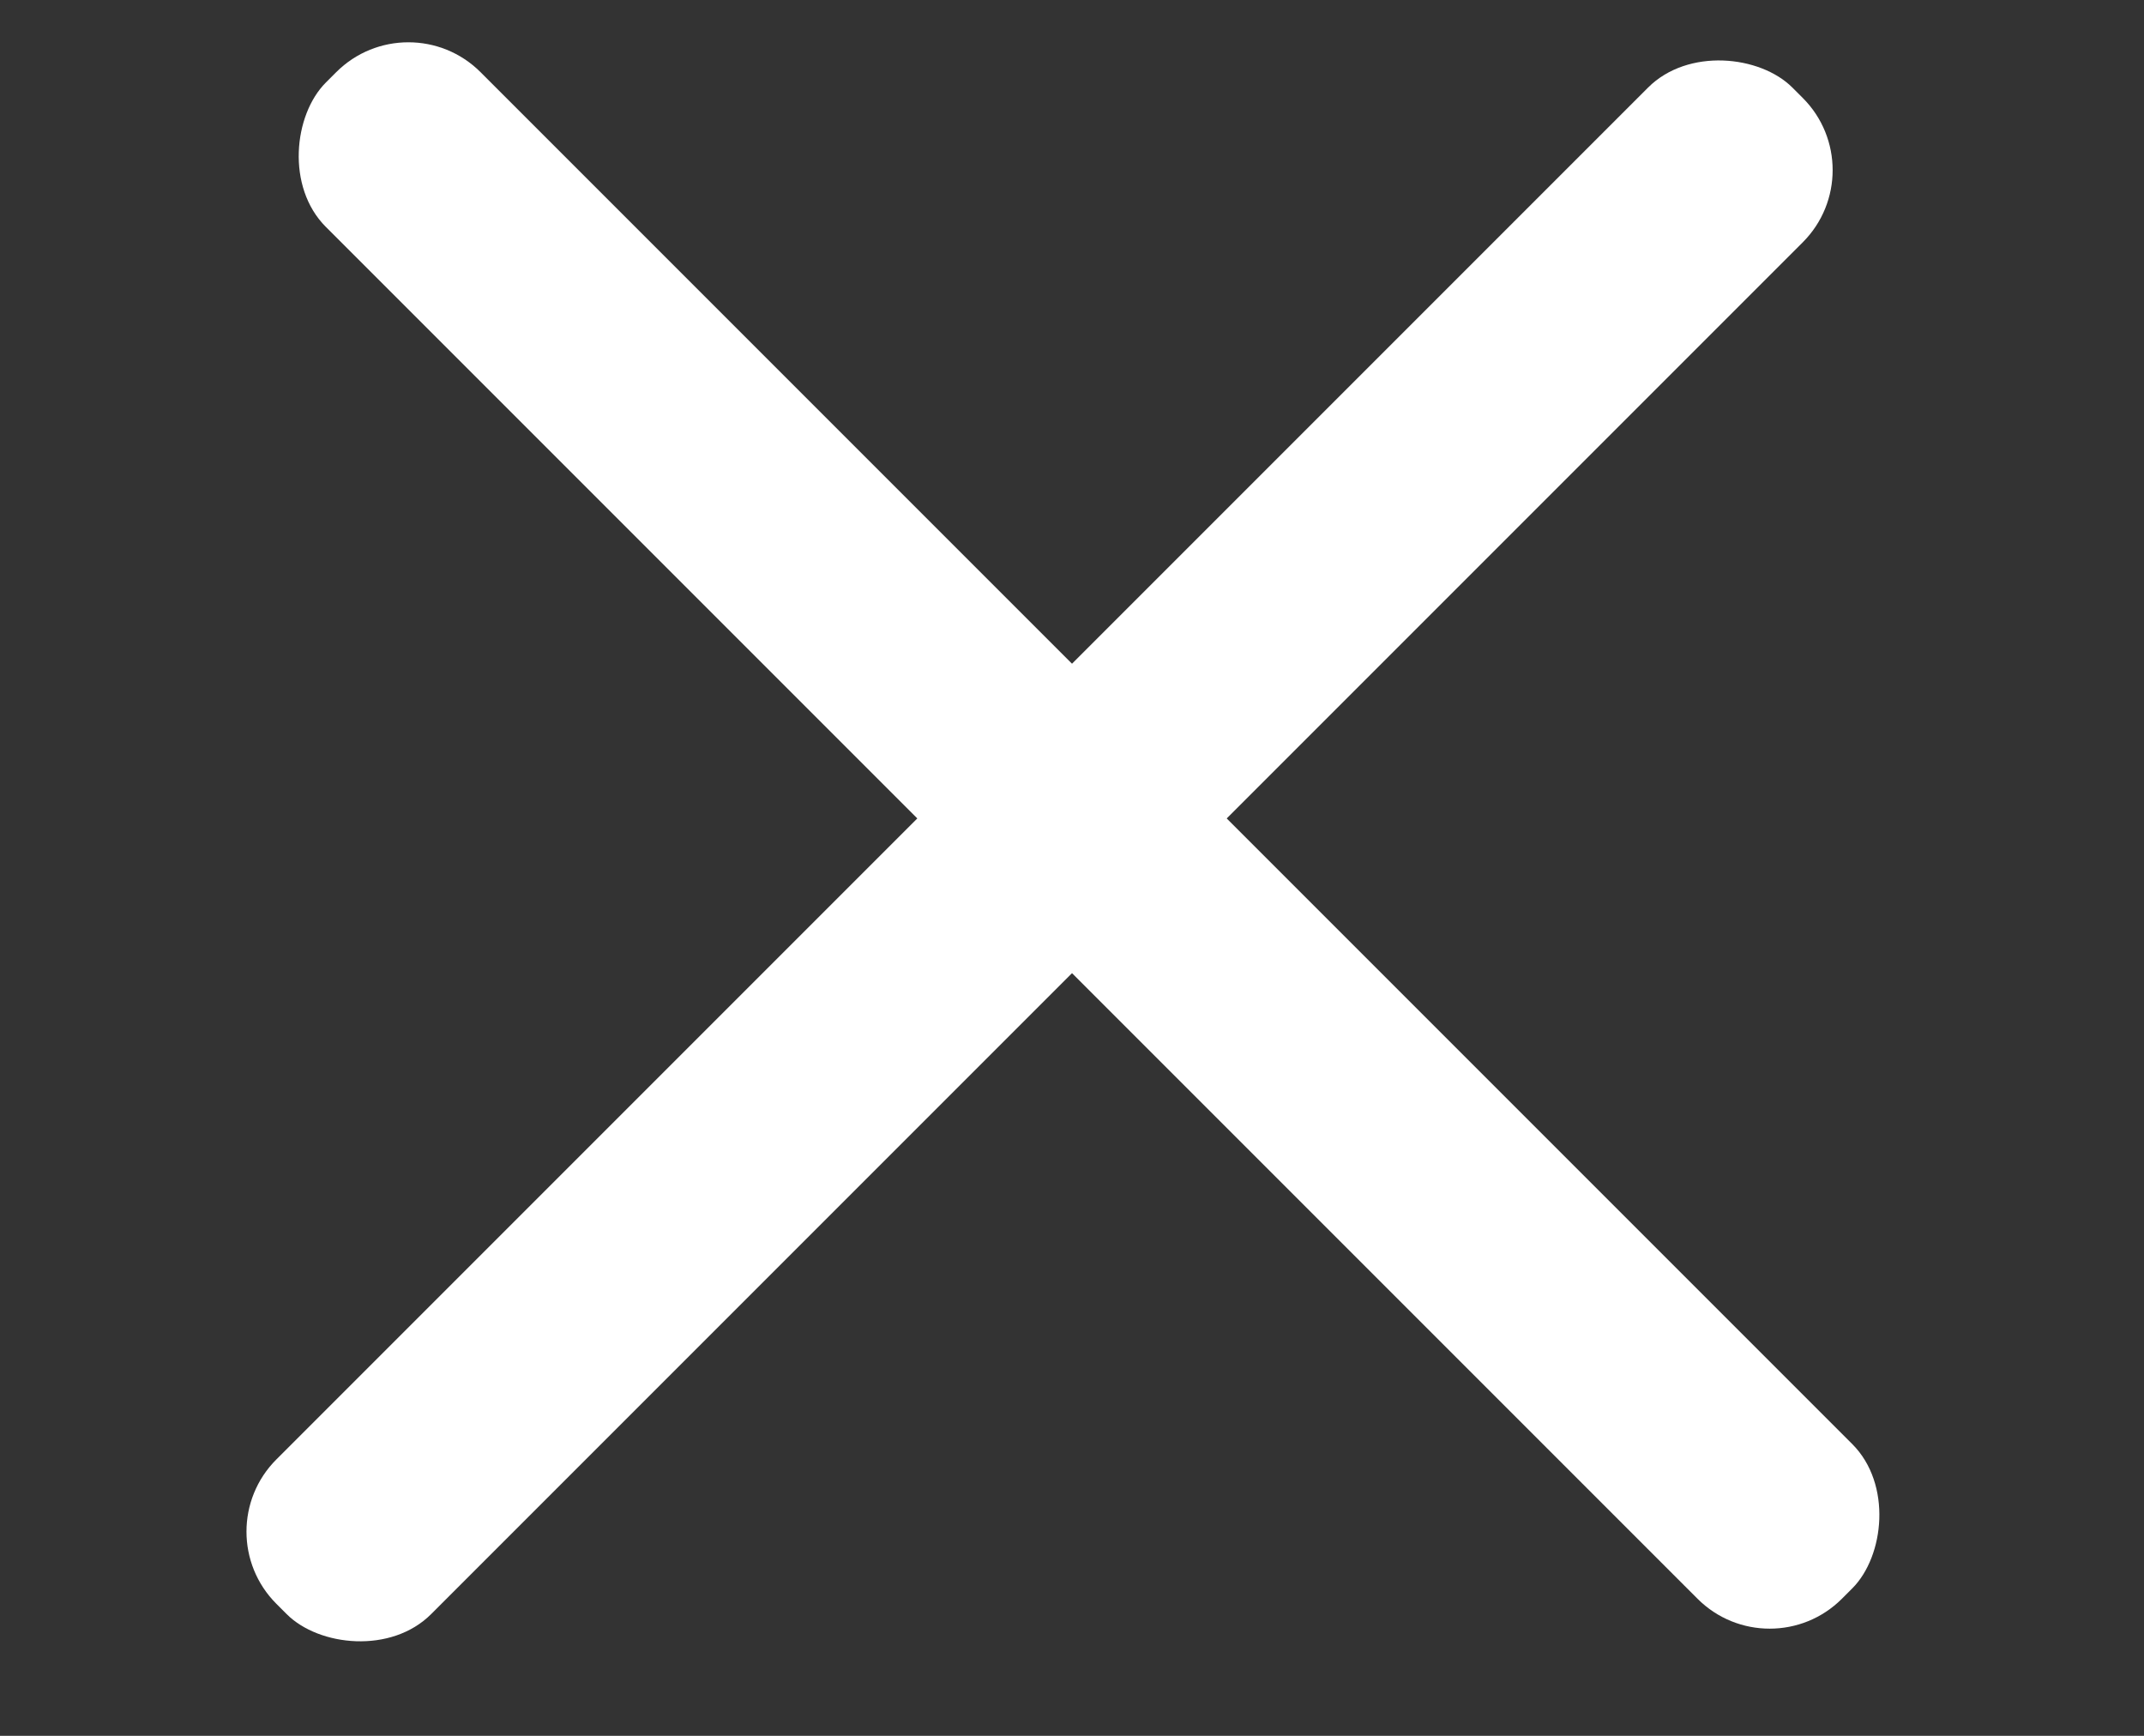
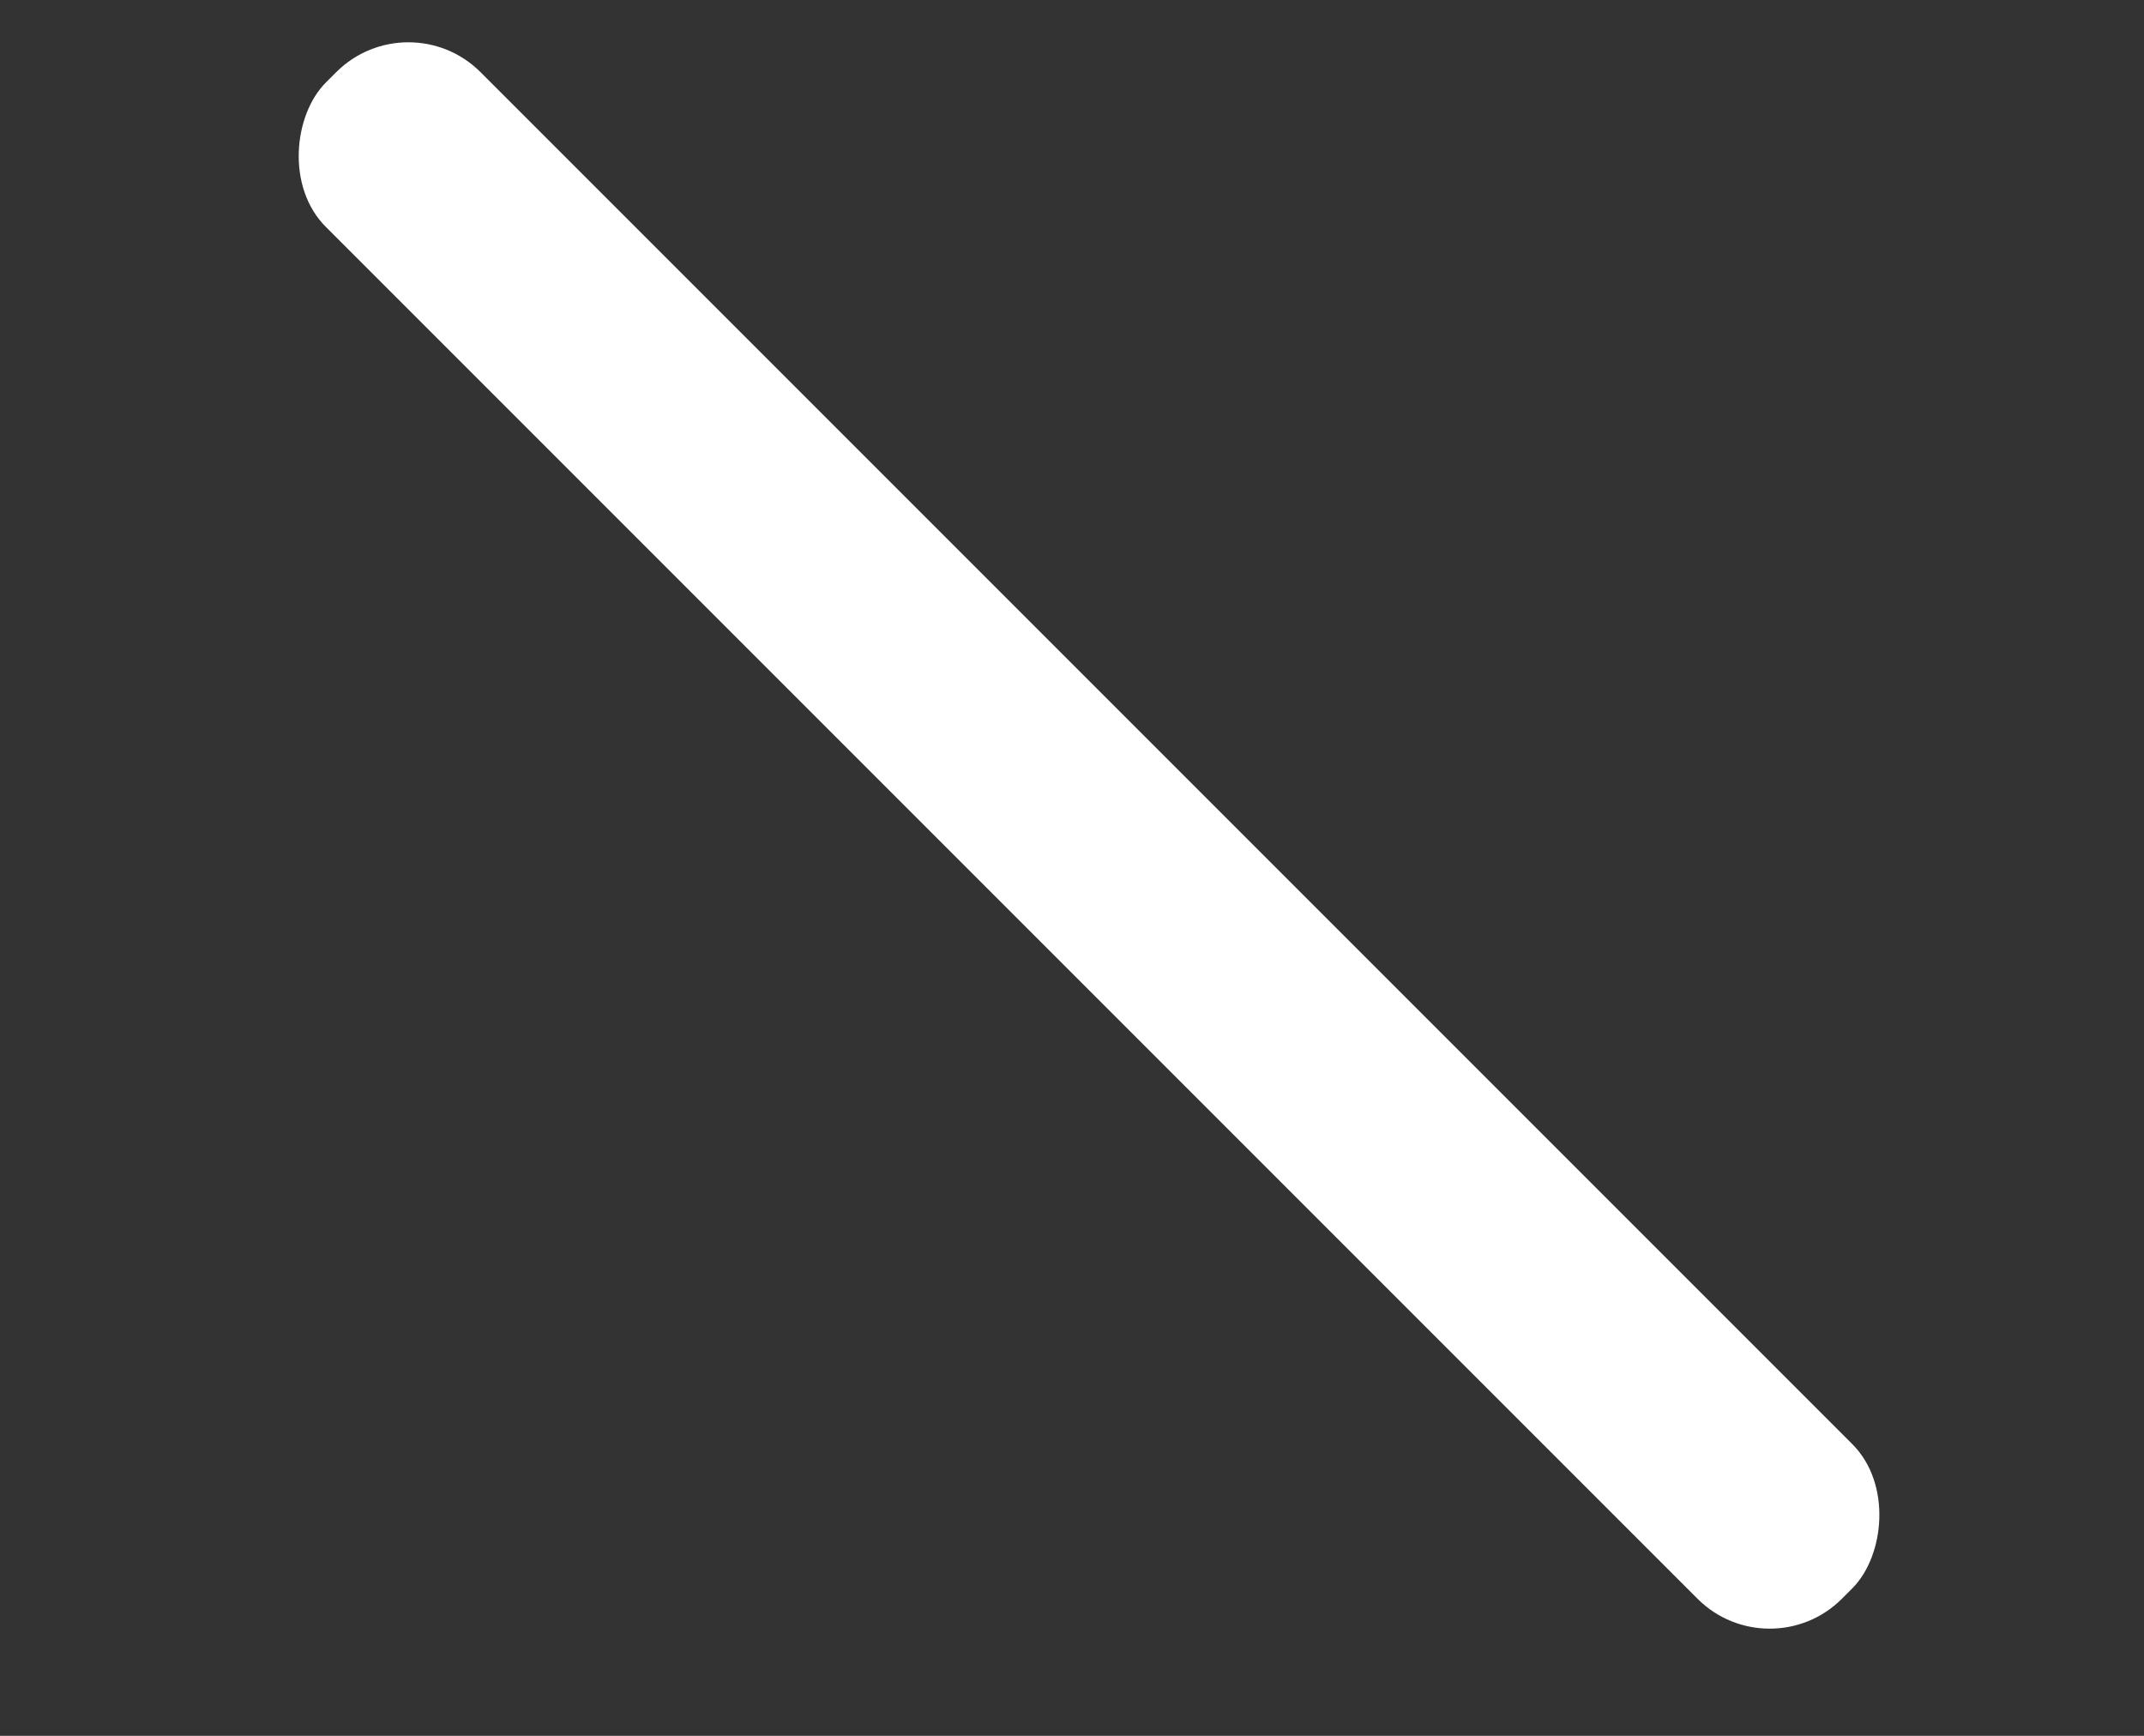
<svg xmlns="http://www.w3.org/2000/svg" width="21" height="17" viewBox="0 0 21 17" fill="none">
  <rect x="0" y="0" width="21" height="17" fill="#333333" stroke="none" />
  <rect x="4" y="-3.05176e-05" width="21" height="2.143" rx="1" transform="rotate(45 4 -3.05176e-05)" fill="white" />
-   <rect x="2" y="15" width="21" height="2.143" rx="1" transform="rotate(-45 2 15)" fill="white" />
</svg>